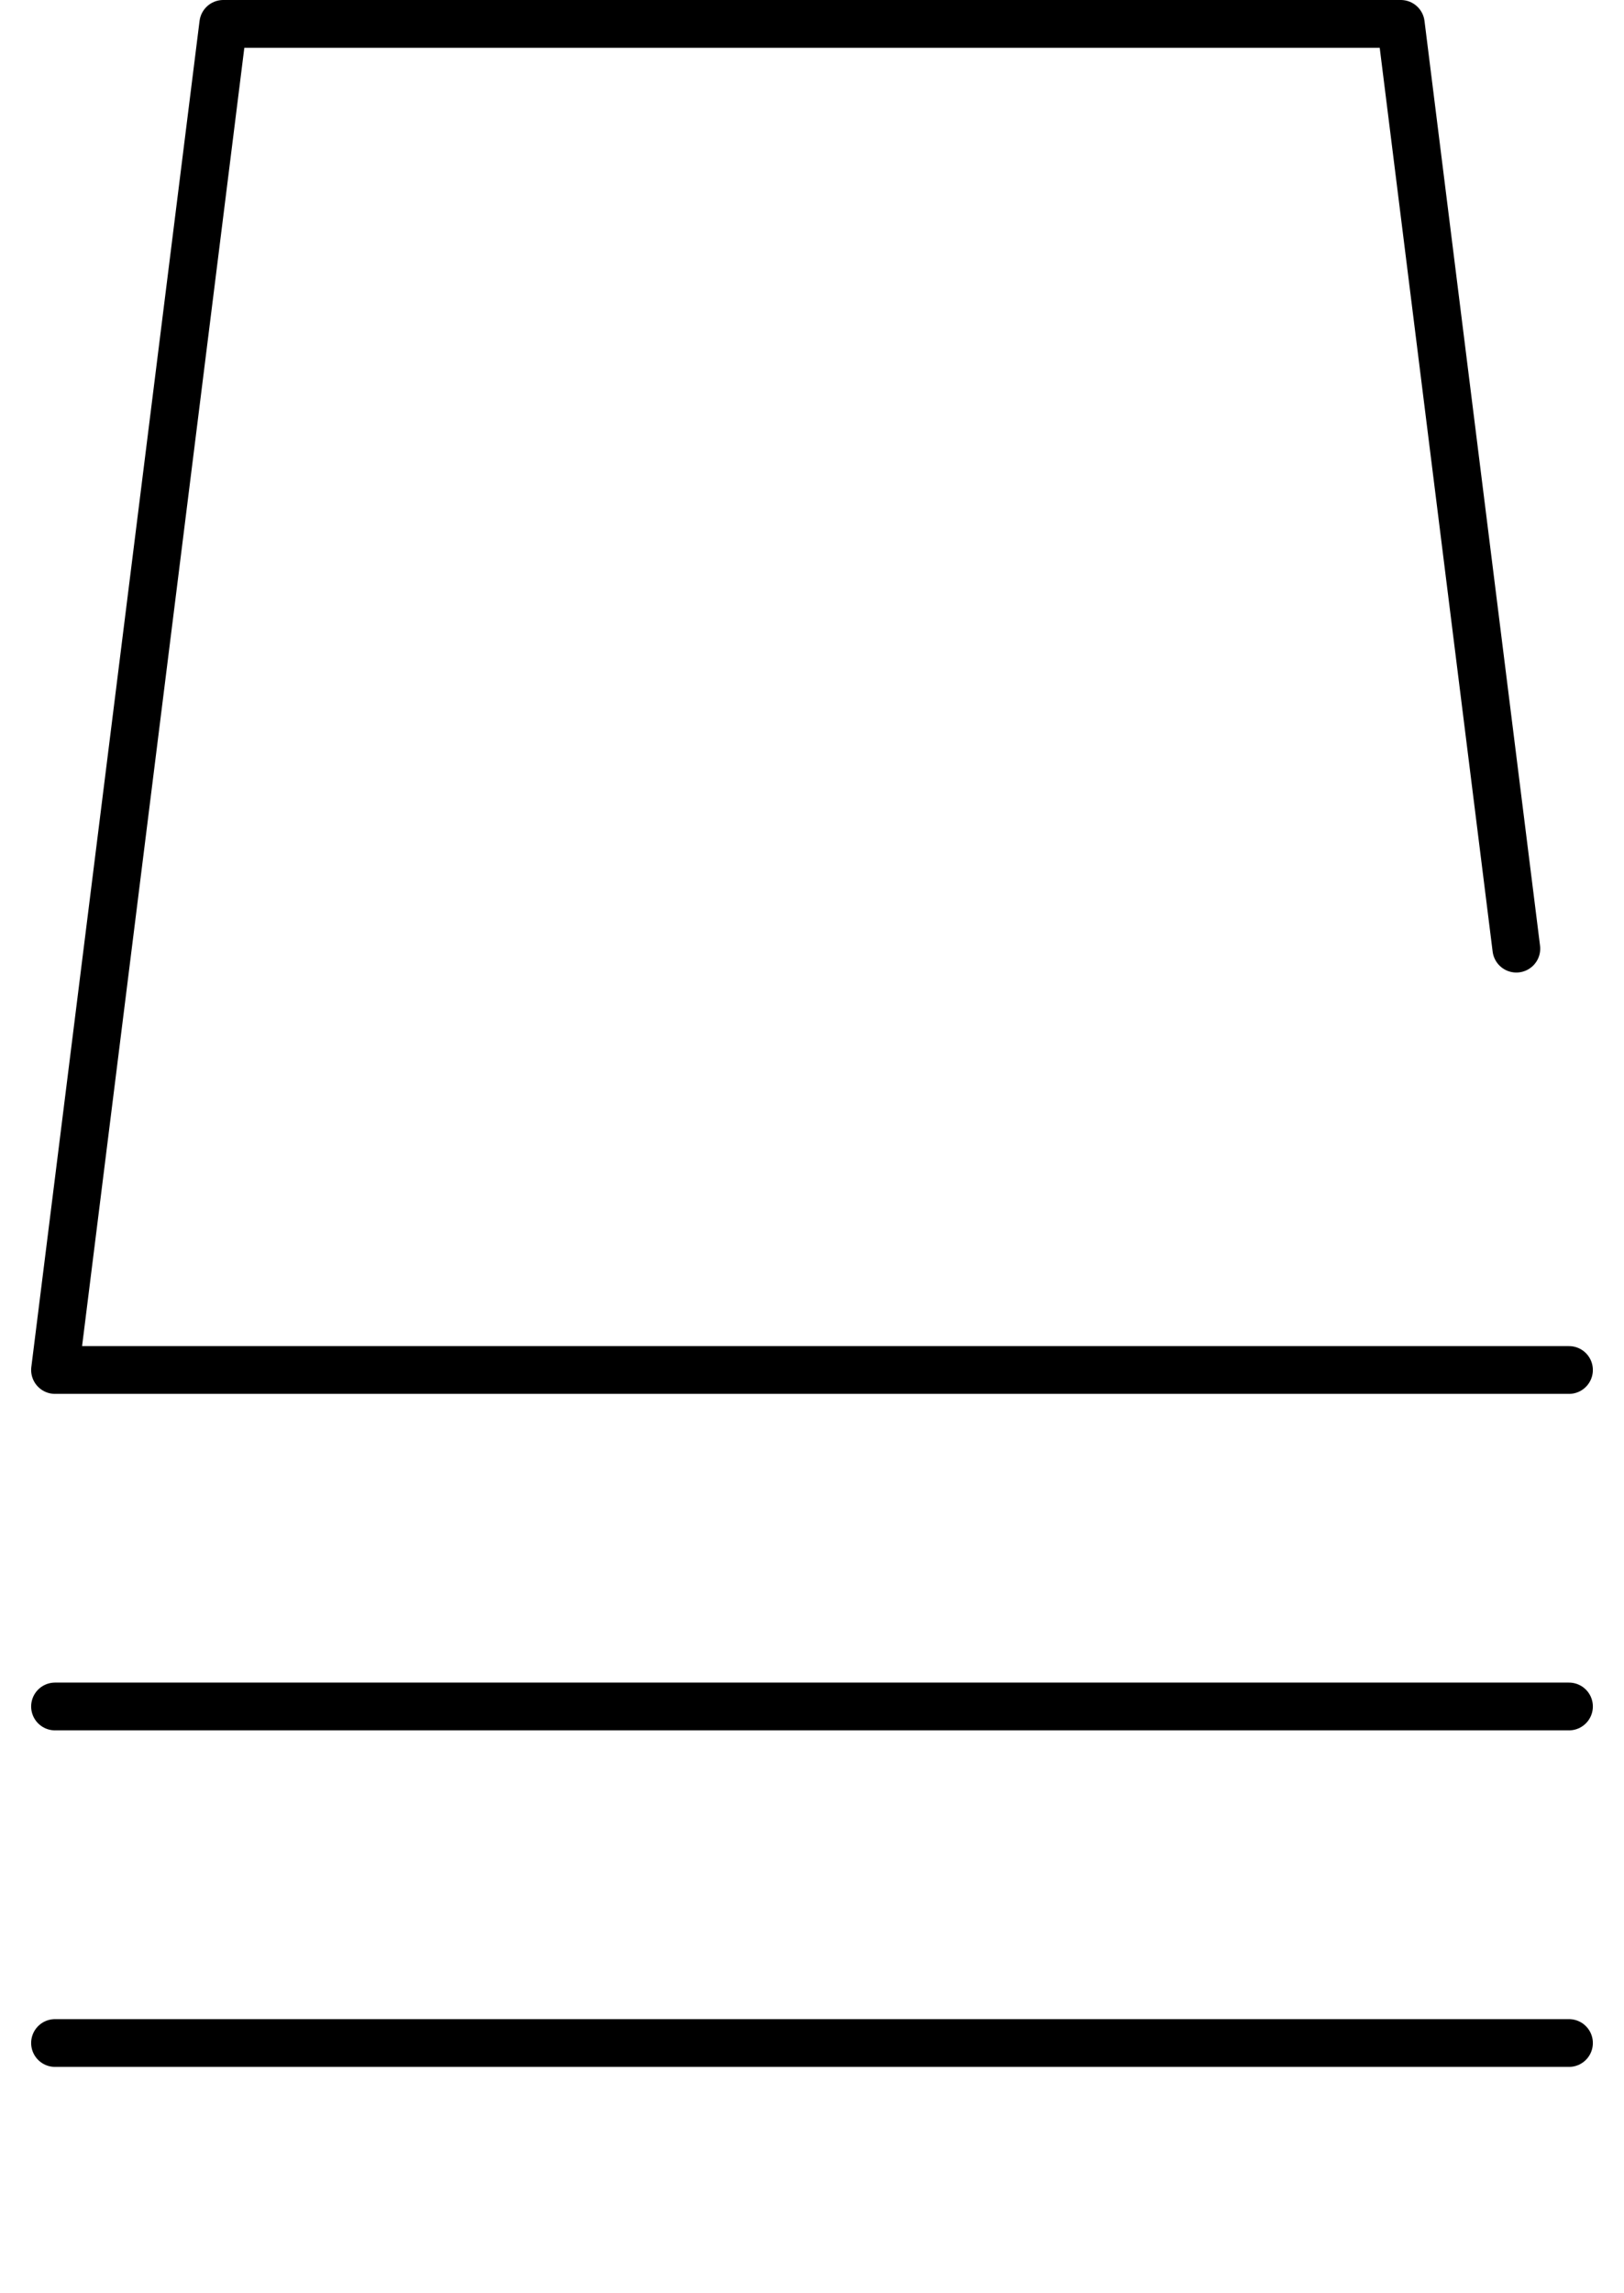
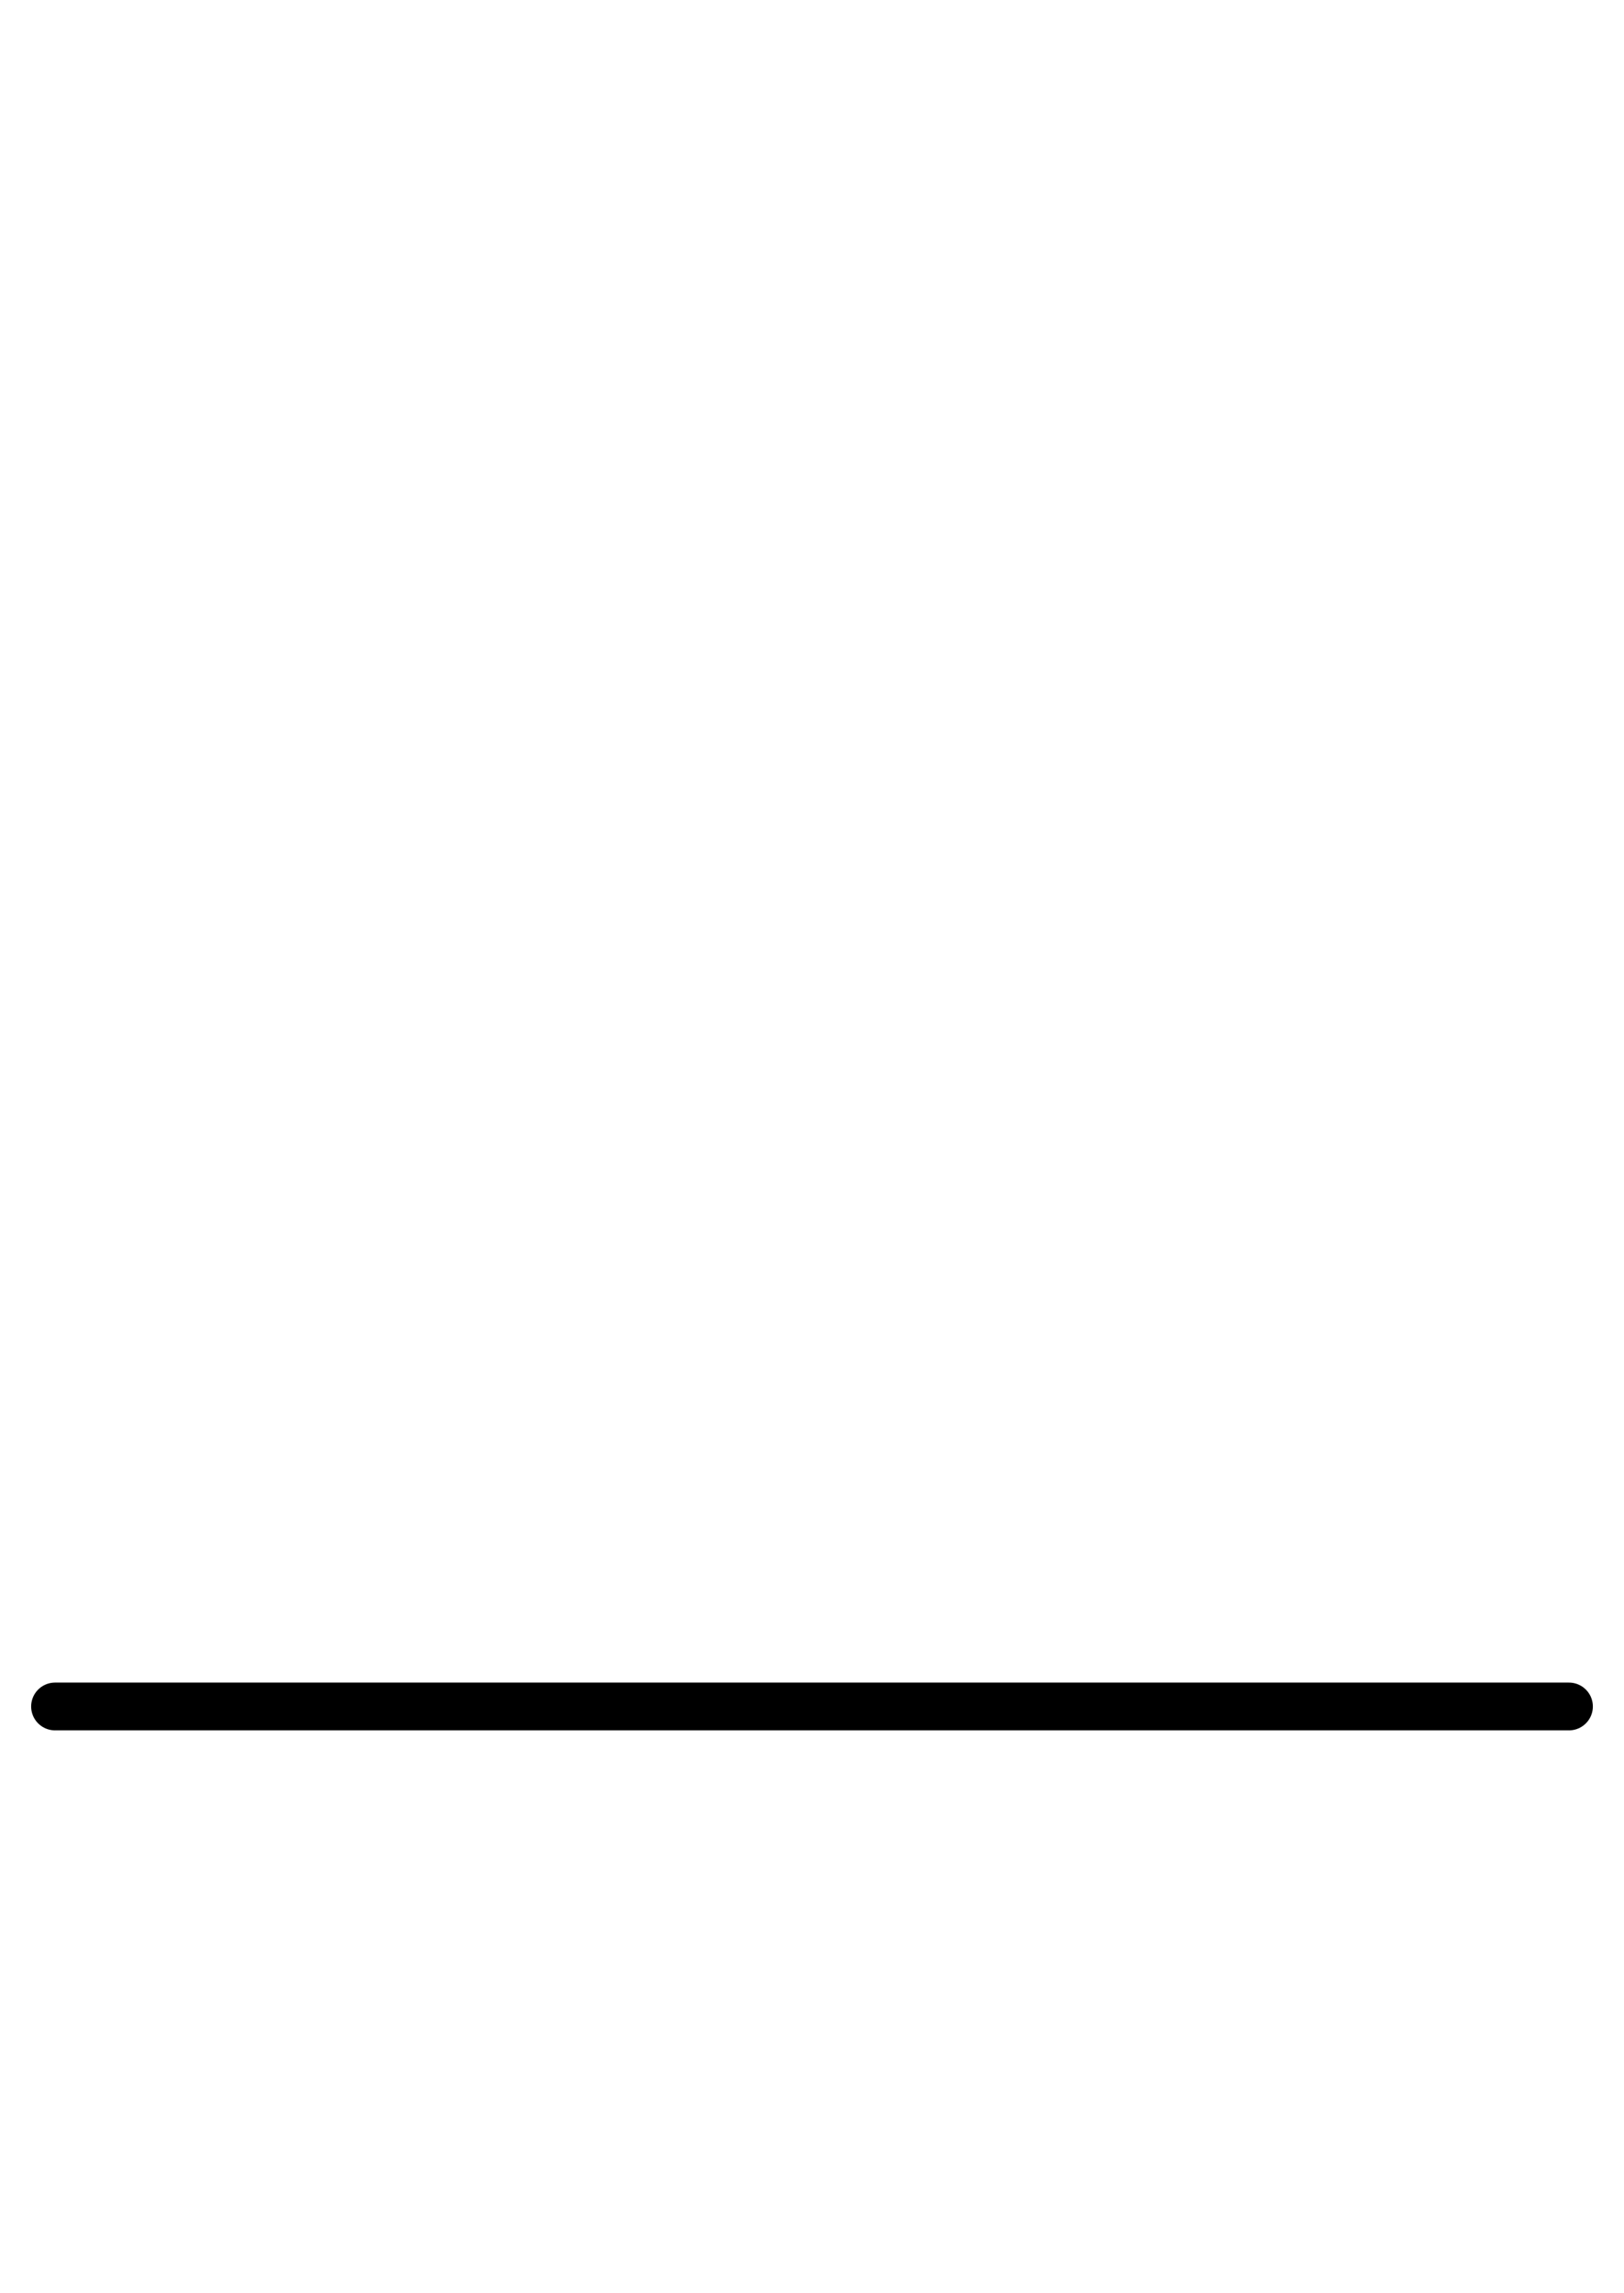
<svg xmlns="http://www.w3.org/2000/svg" version="1.1" id="_レイヤー_2" x="0px" y="0px" width="34px" height="48px" viewBox="0 0 34 48" style="enable-background:new 0 0 34 48;" xml:space="preserve">
  <style type="text/css">
	.st0{fill:none;stroke:#000000;stroke-linecap:round;stroke-linejoin:round;}
</style>
  <g id="_テキスト">
    <g>
-       <polyline class="st0" points="32.848,28.675 1.152,28.675 4.674,0.5 29.327,0.5 31.746,19.856       " />
      <line class="st0" x1="1.152" y1="35.718" x2="32.848" y2="35.718" />
-       <line class="st0" x1="1.152" y1="42.762" x2="32.848" y2="42.762" />
    </g>
  </g>
</svg>